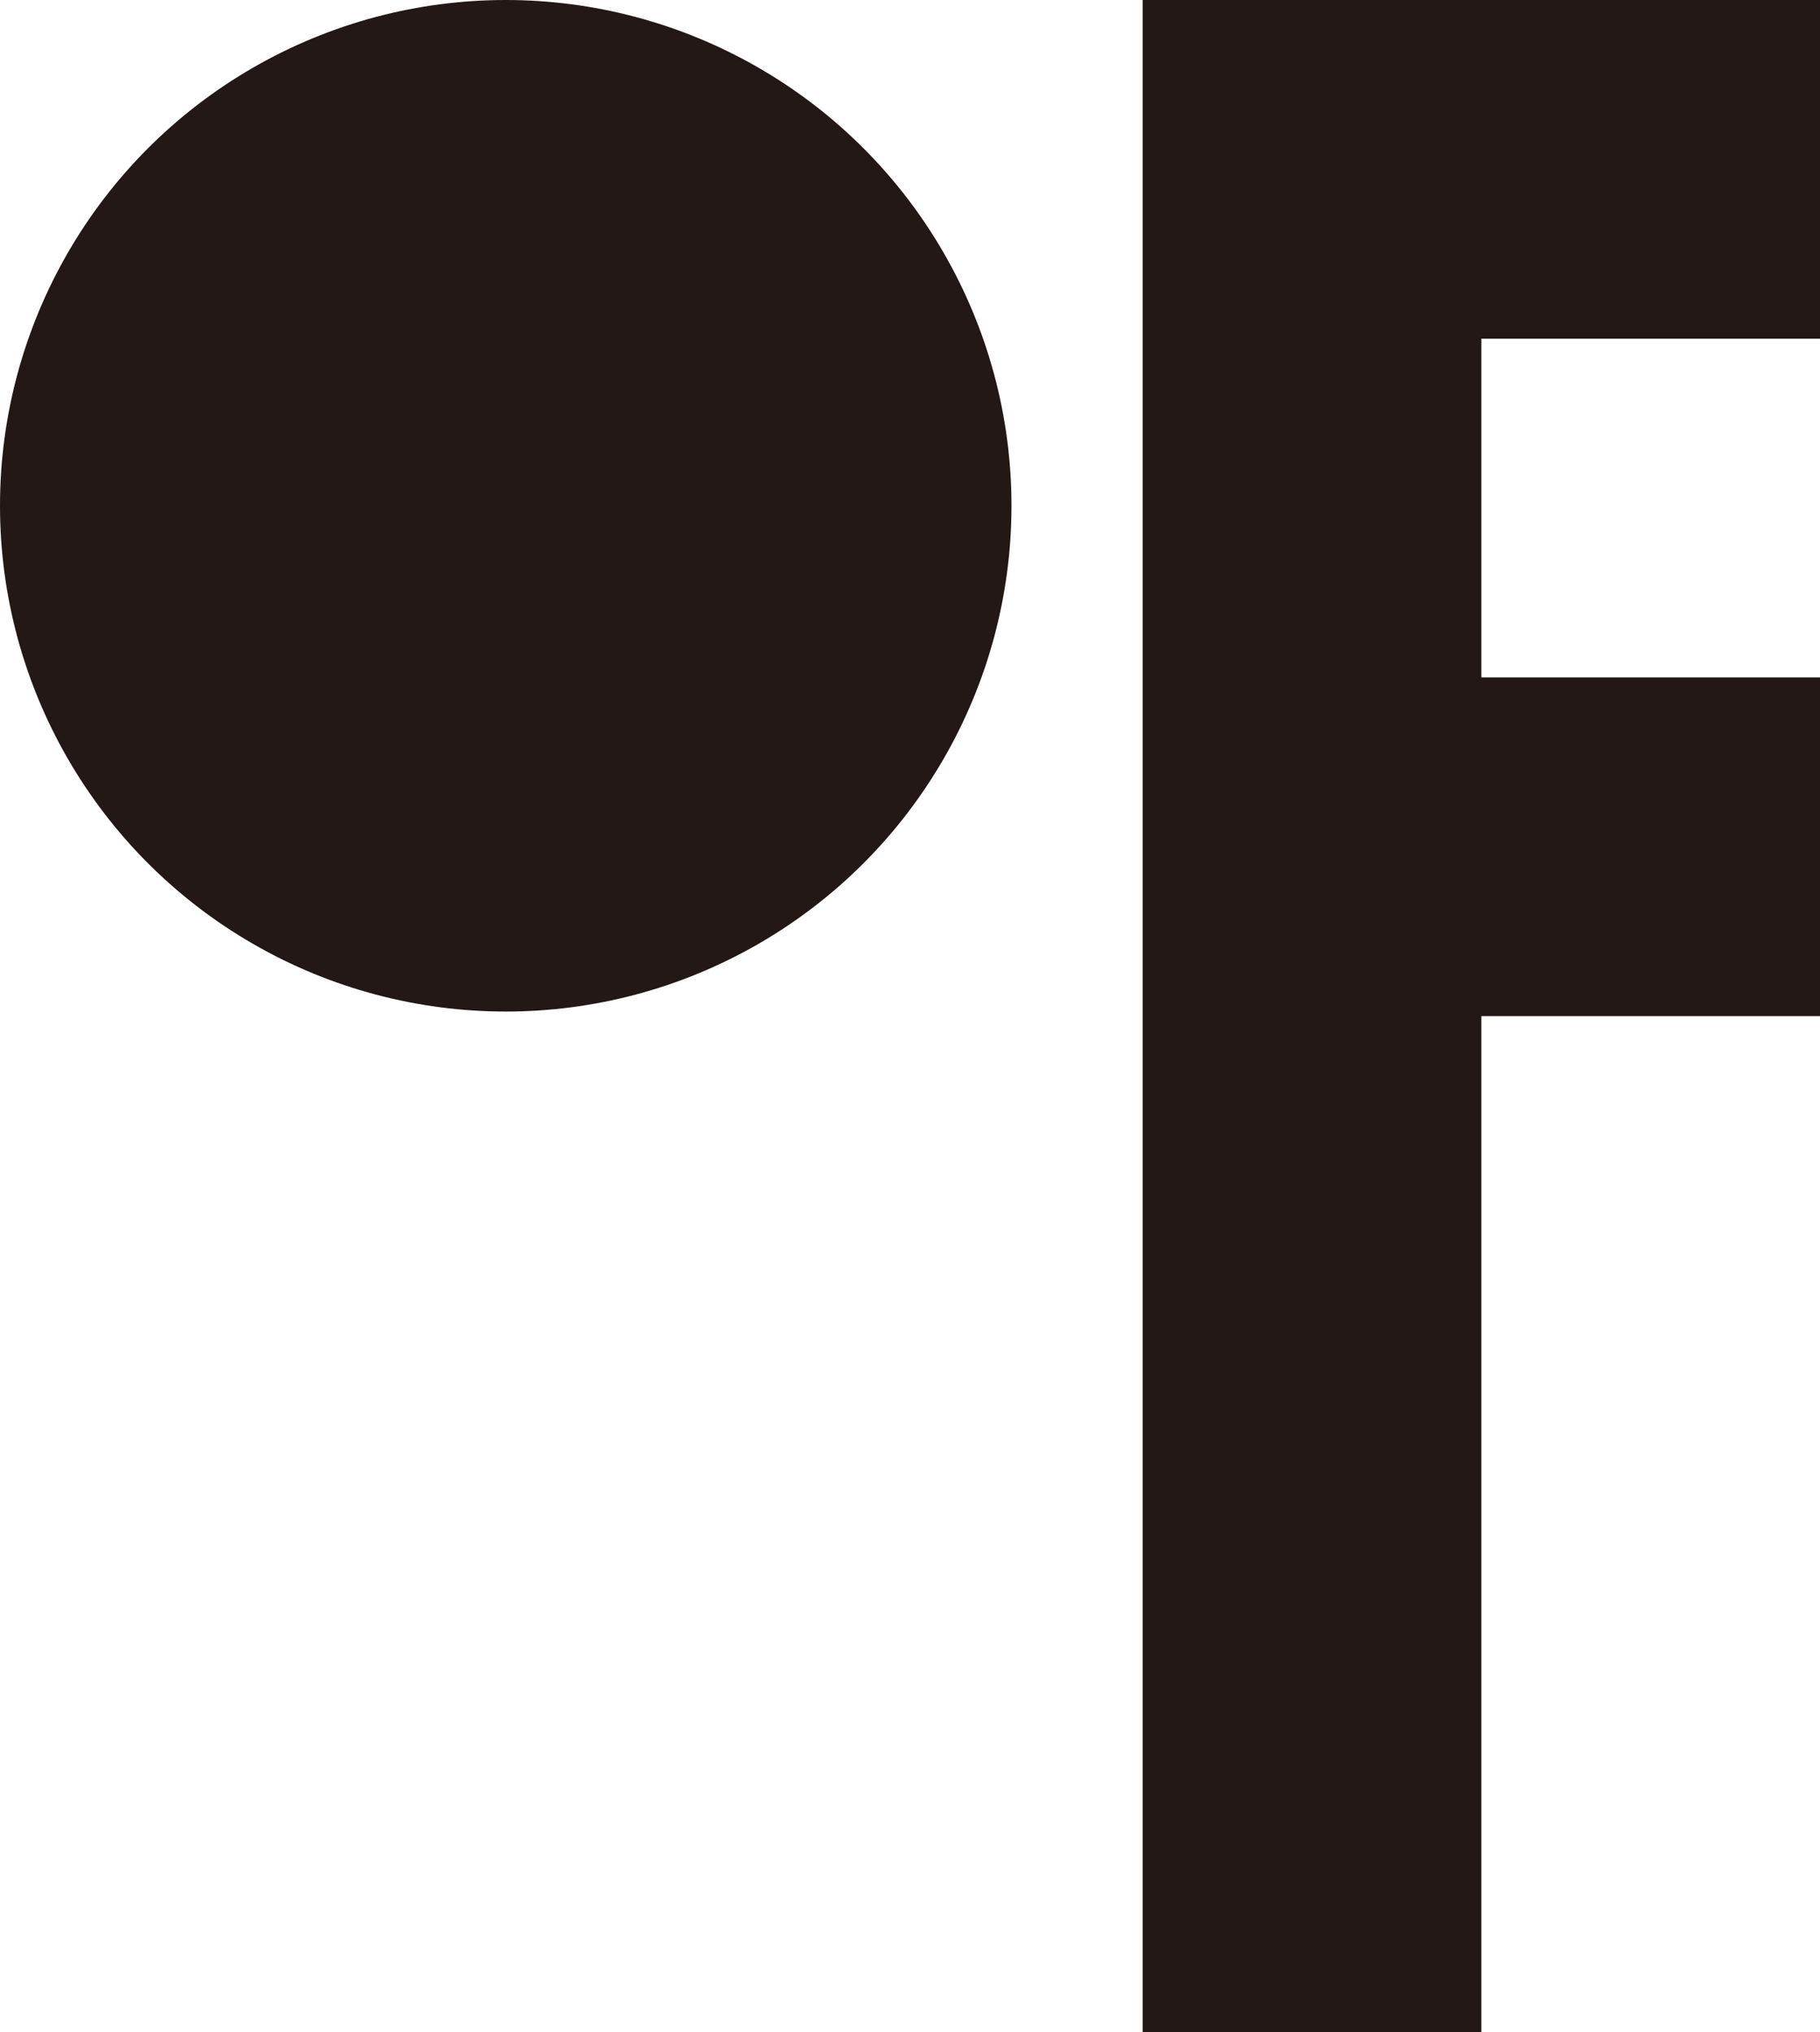
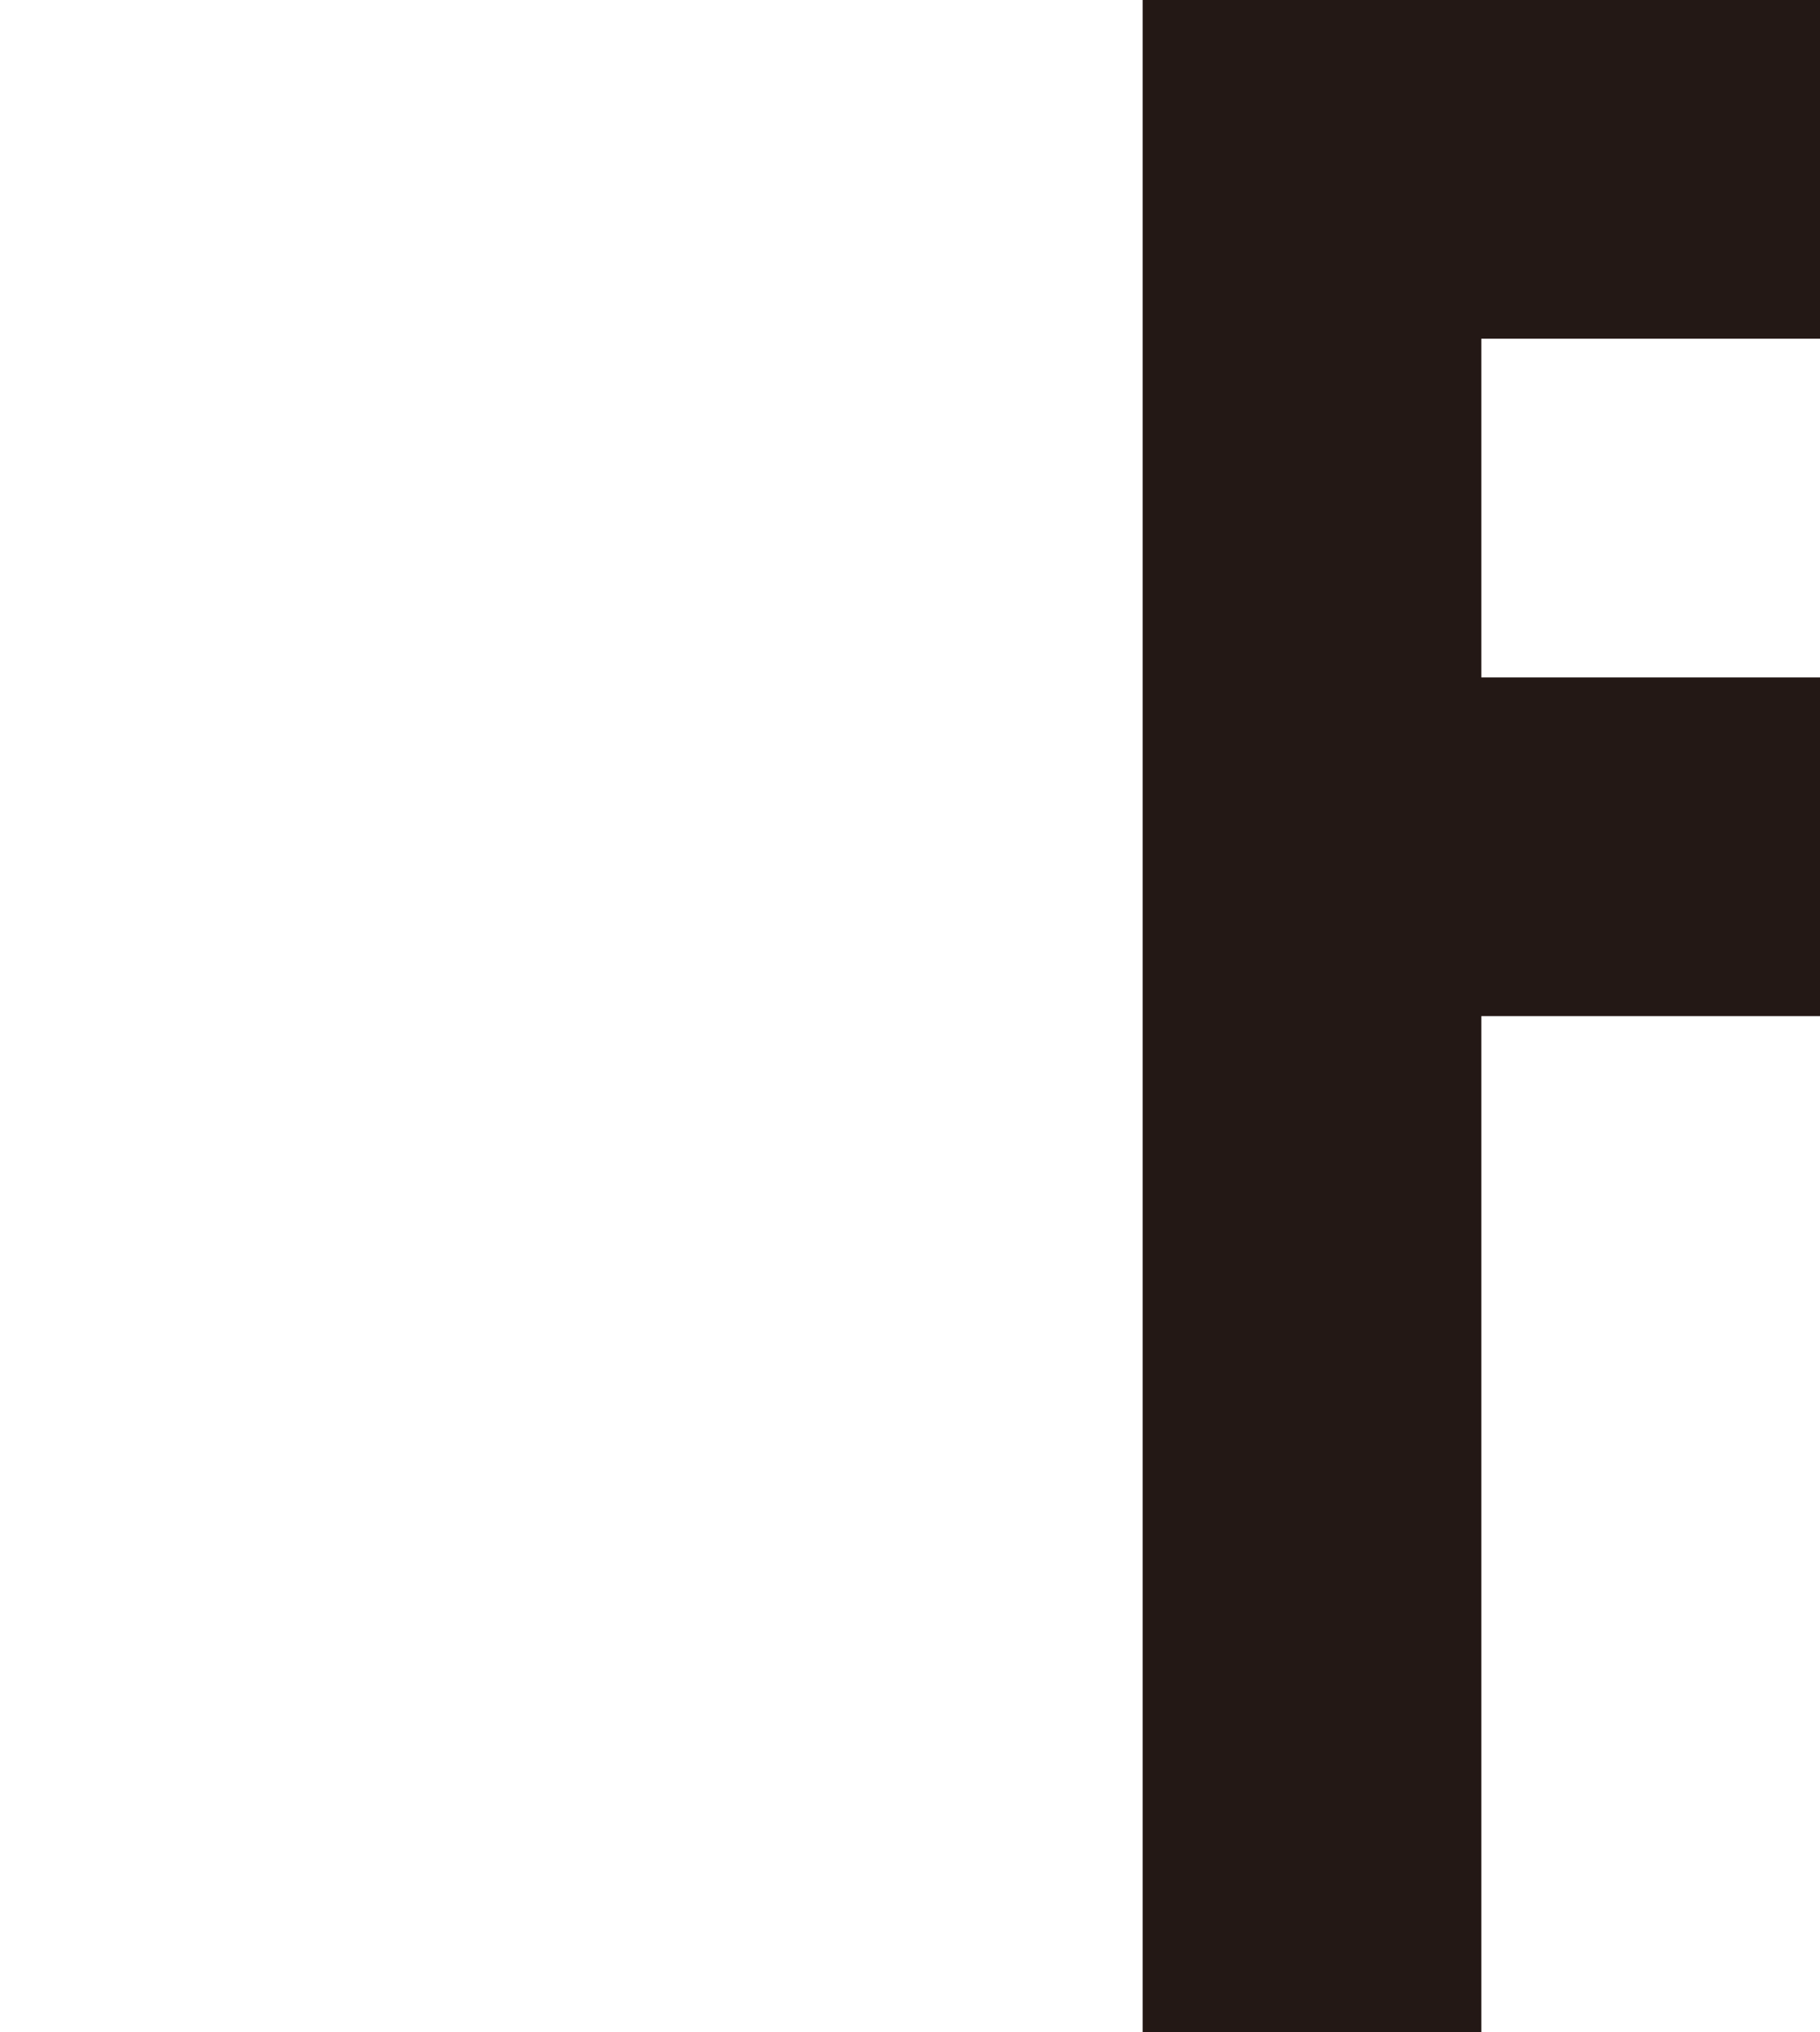
<svg xmlns="http://www.w3.org/2000/svg" id="_レイヤー_2" data-name="レイヤー 2" viewBox="0 0 360.05 402">
  <defs>
    <style>
      .cls-1 {
        fill: #231815;
      }
    </style>
  </defs>
  <g id="_コンテンツ" data-name="コンテンツ">
    <g>
      <polygon class="cls-1" points="360.05 67 360.05 0 293.05 0 226.05 0 226.05 67 226.05 134 226.05 201 226.05 268 226.05 335 226.05 402 293.05 402 293.05 335 293.05 268 293.05 201 360.05 201 360.05 134 293.05 134 293.05 67 360.05 67" />
-       <circle class="cls-1" cx="100.05" cy="100.05" r="100.05" />
    </g>
  </g>
</svg>